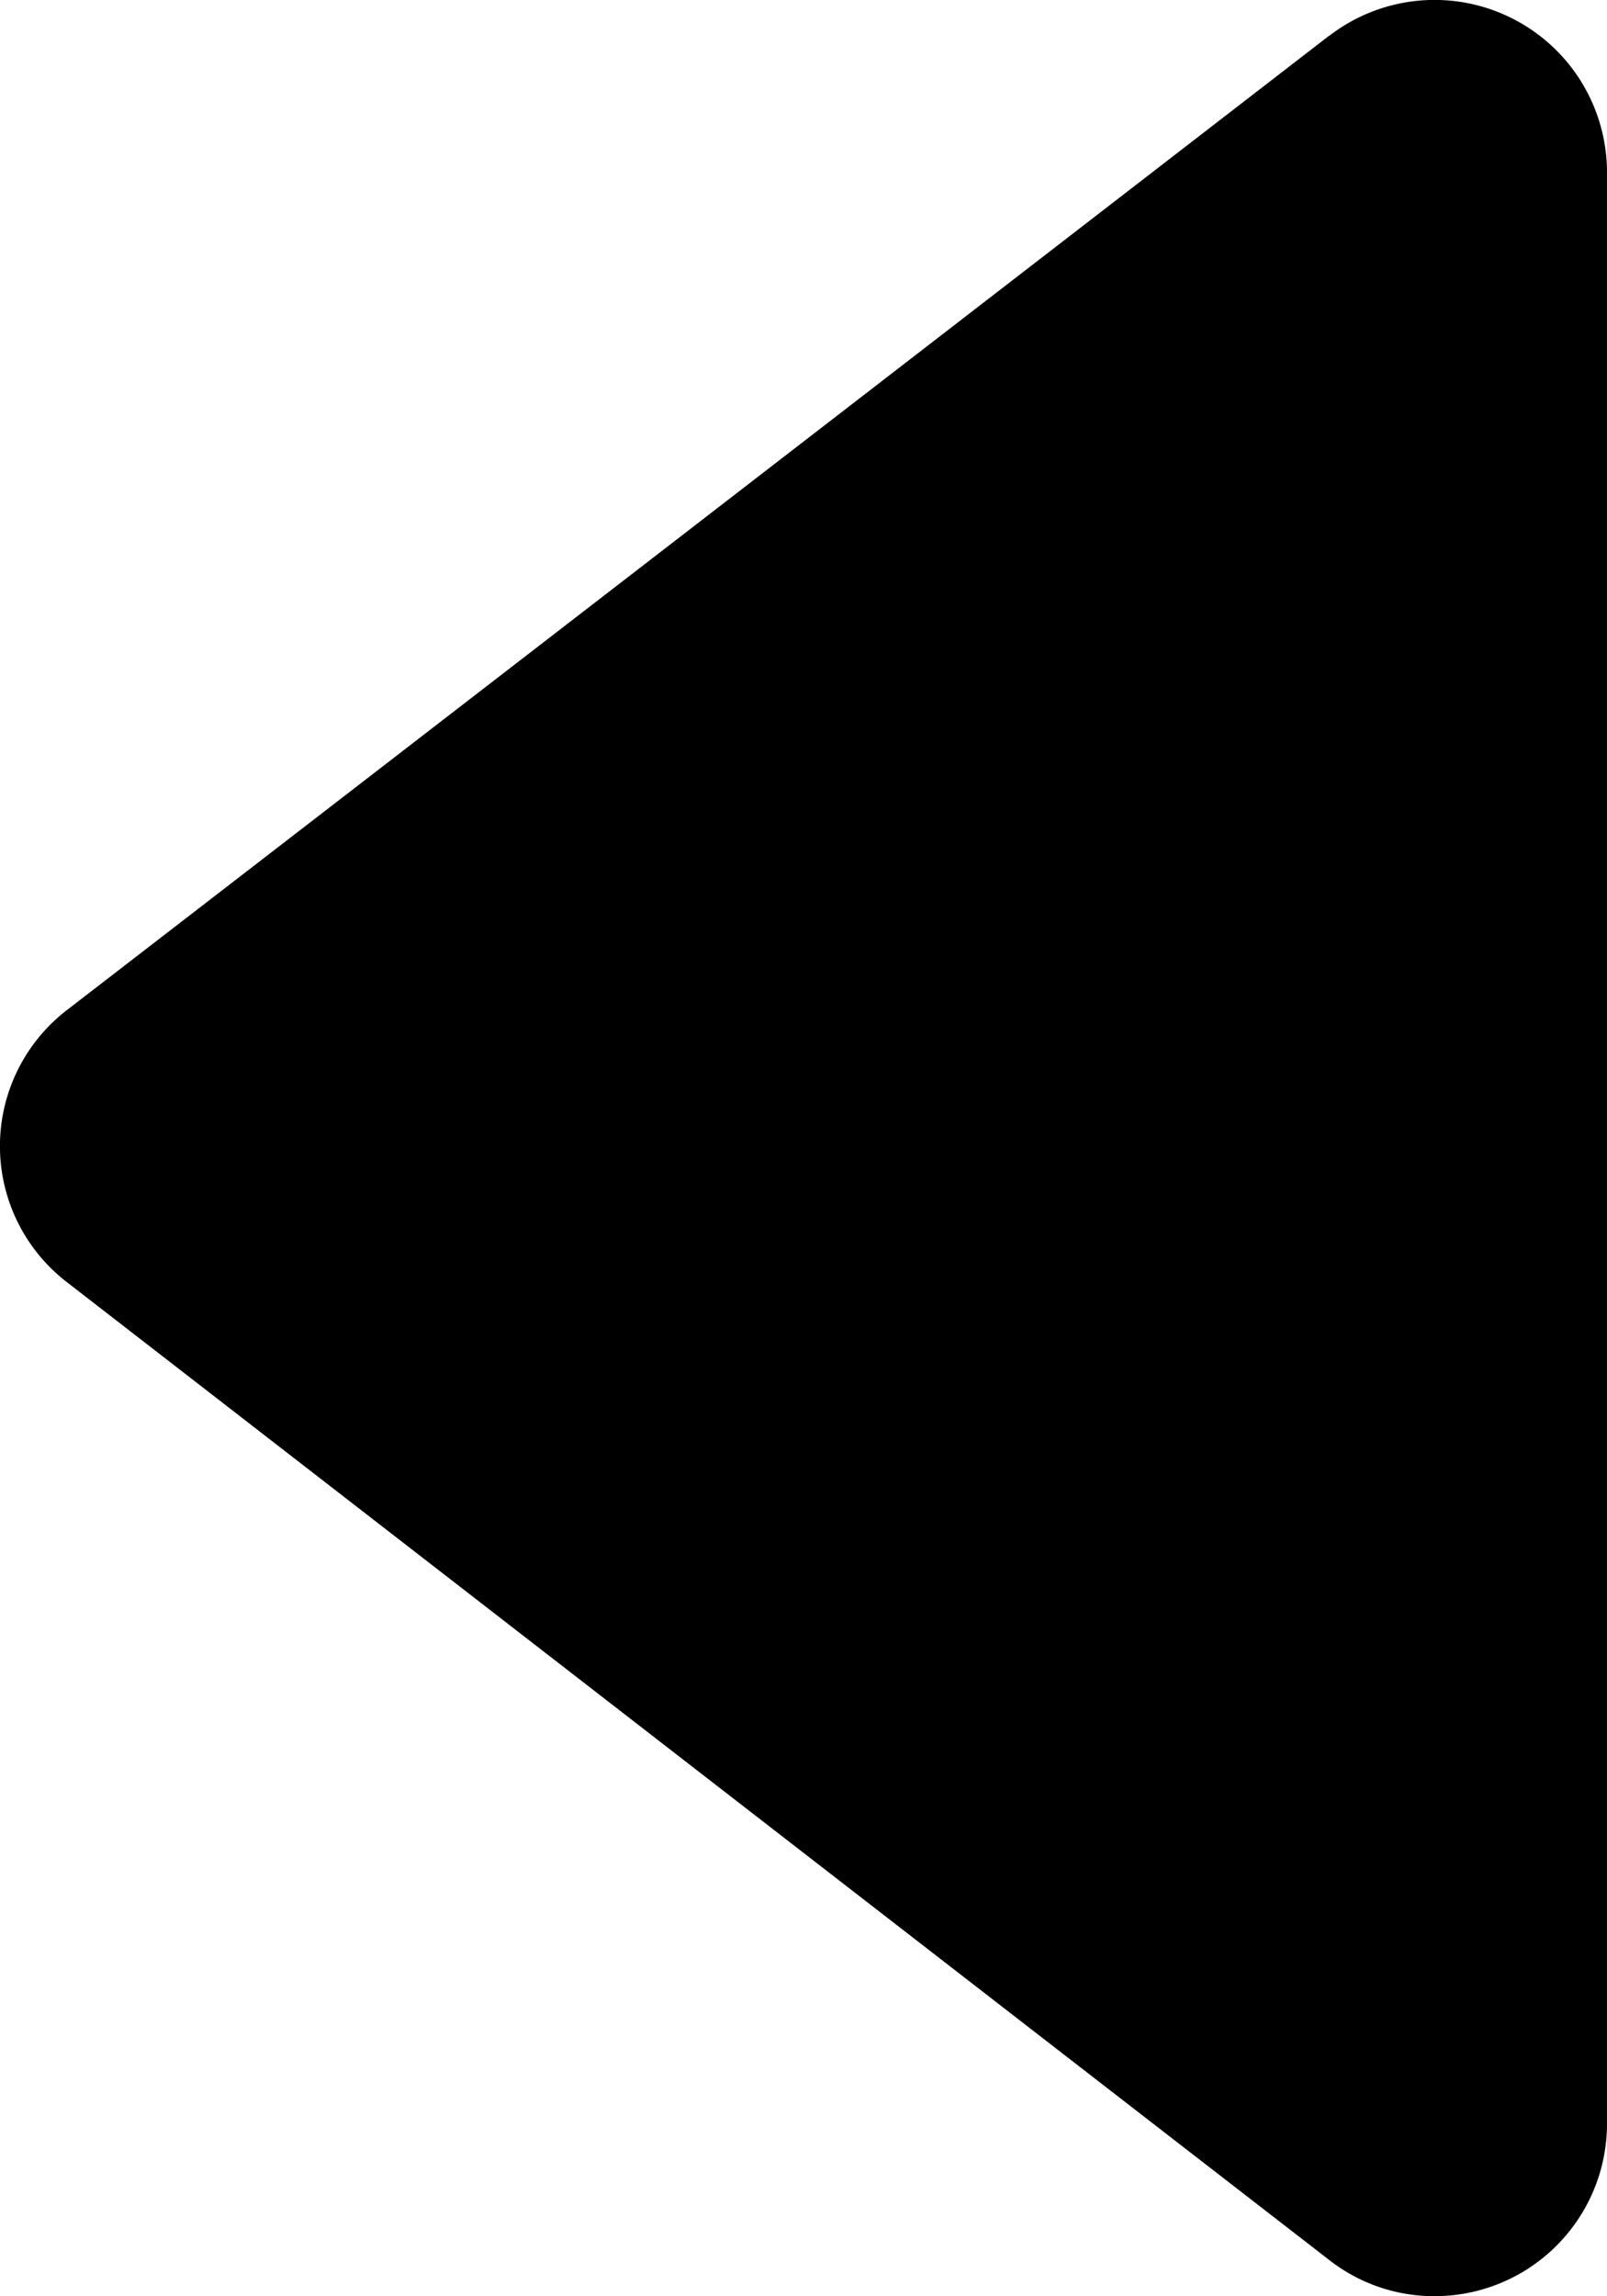
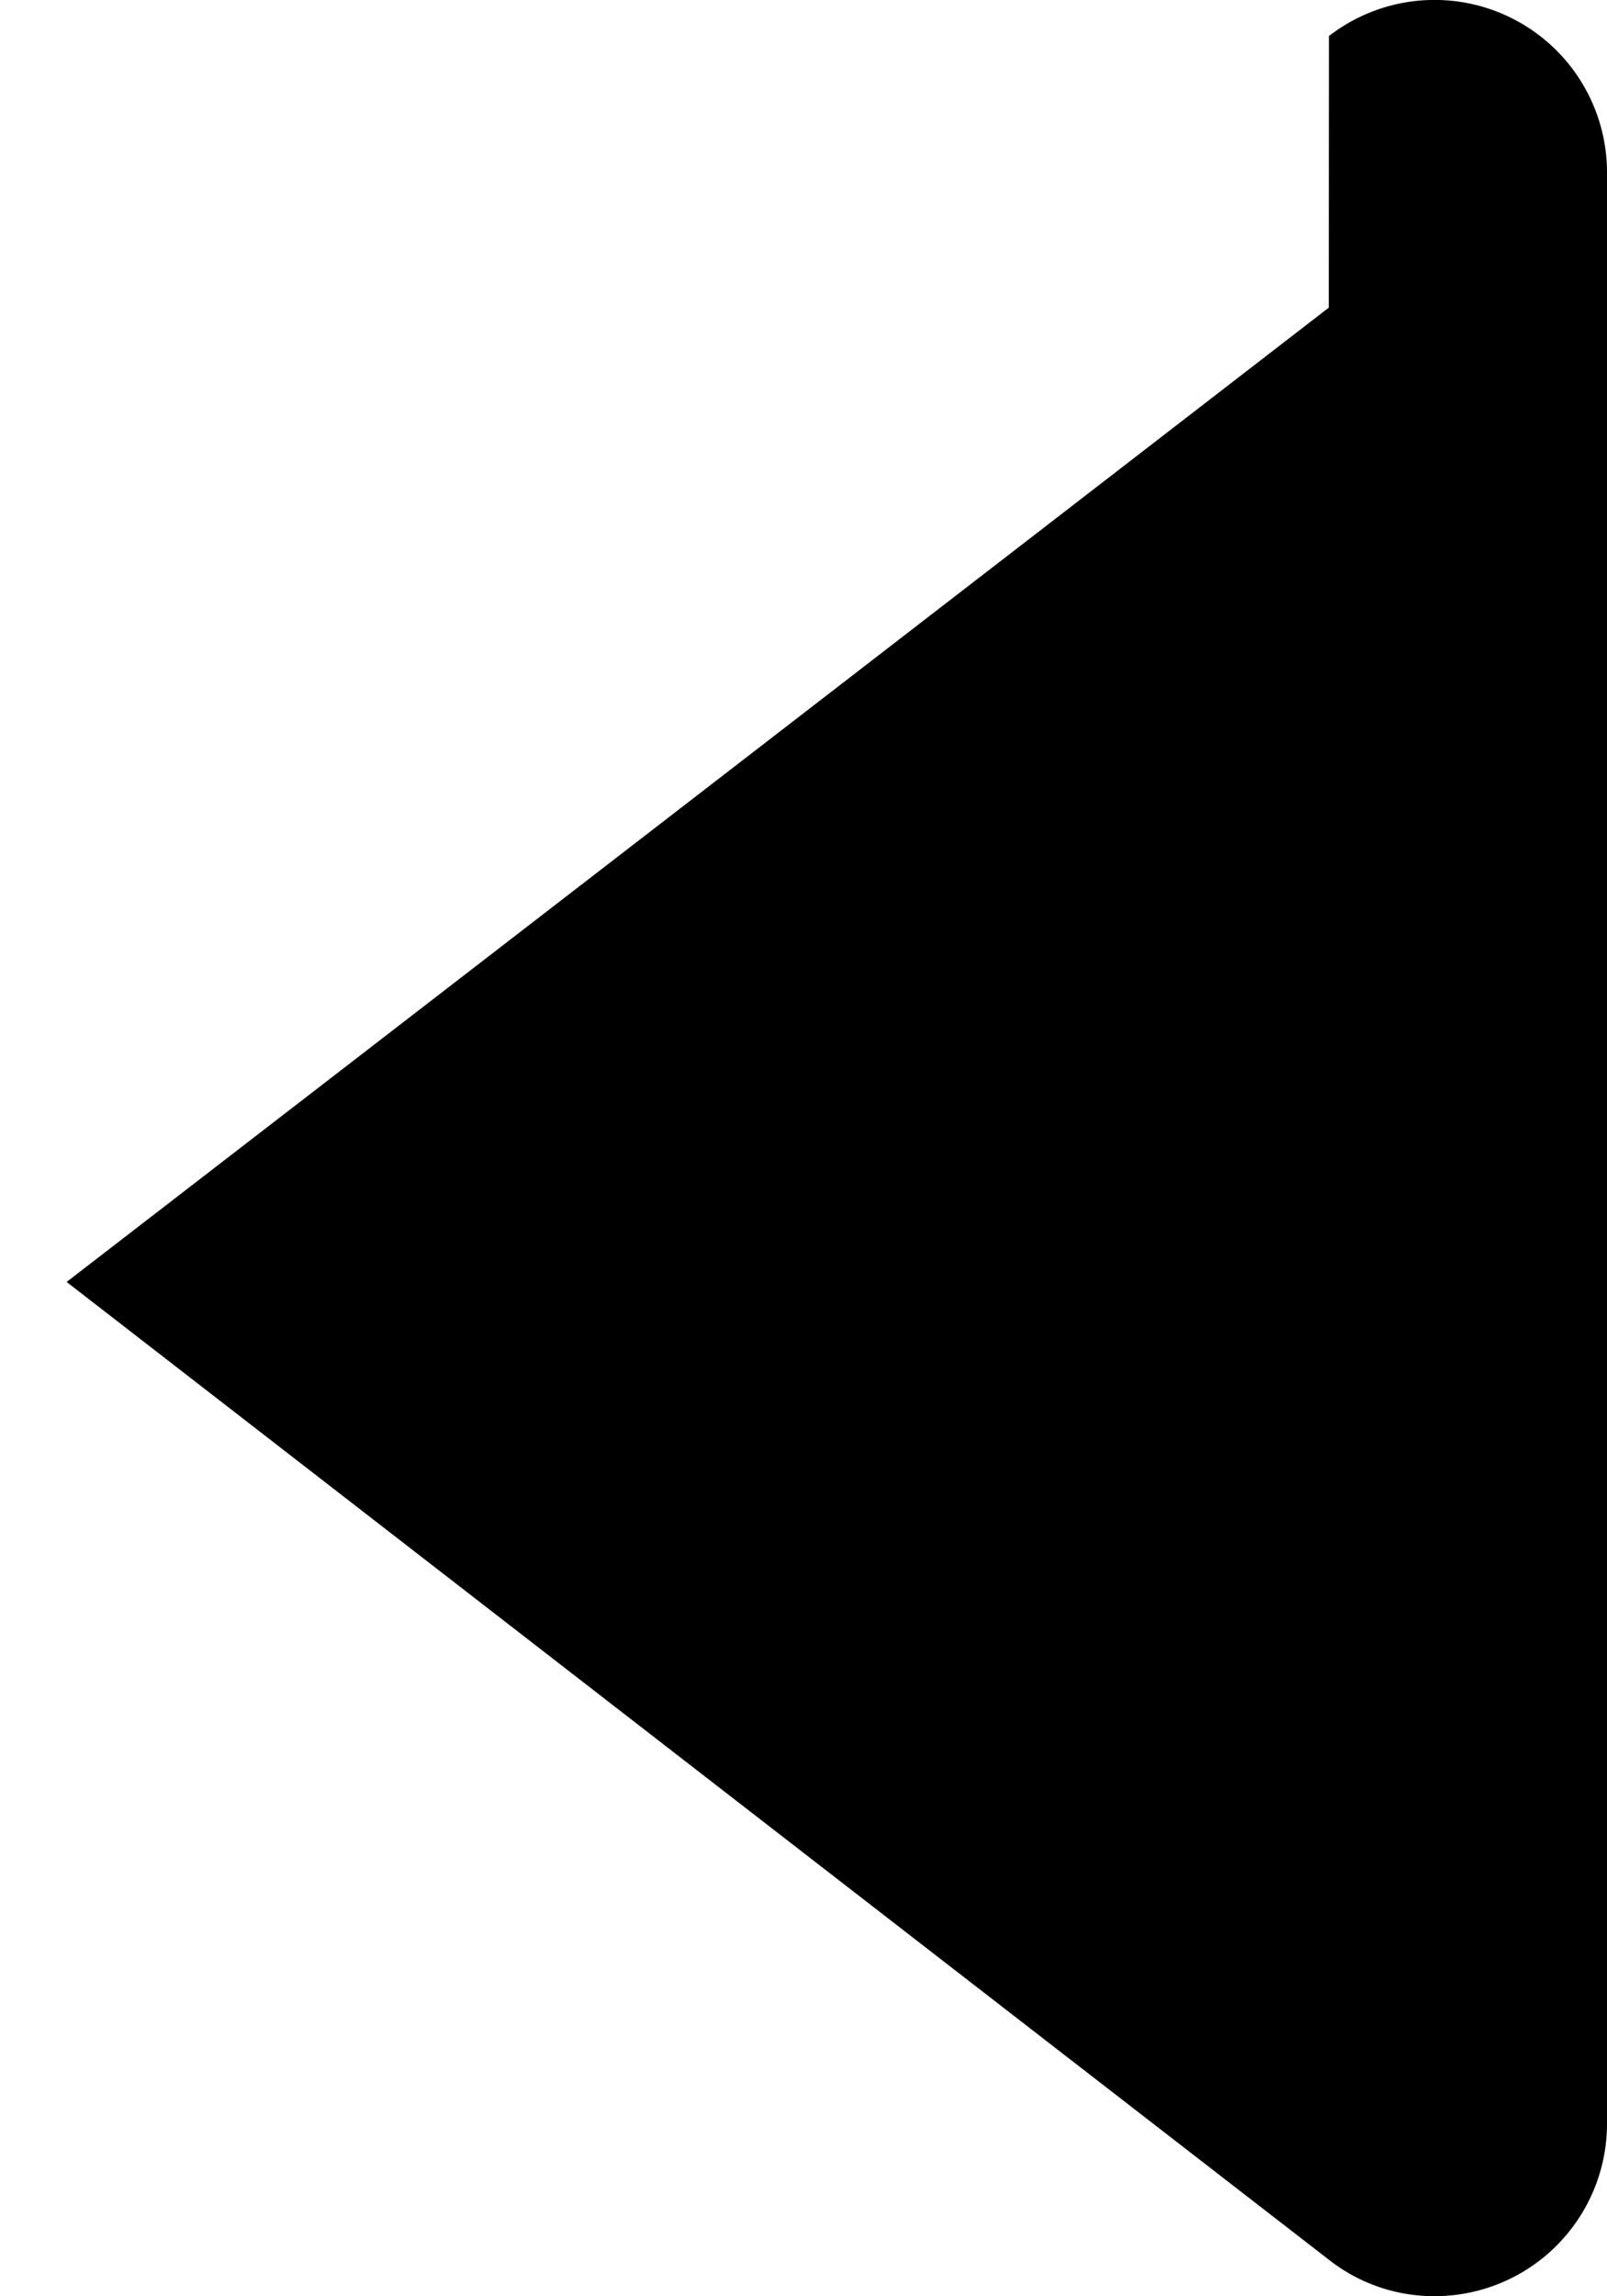
<svg xmlns="http://www.w3.org/2000/svg" width="20.863" height="29.804" viewBox="0 0 20.863 29.804">
-   <path d="M25.253,7.466A2.239,2.239,0,0,1,28.863,9.23V34.566a2.238,2.238,0,0,1-2.25,2.235,2.208,2.208,0,0,1-1.362-.474c-4.632-3.585-12.515-9.692-16.386-12.69a2.228,2.228,0,0,1,0-3.526c3.872-2.986,11.758-9.072,16.386-12.646Z" transform="translate(-8 -6.998)" fill-rule="evenodd" />
+   <path d="M25.253,7.466A2.239,2.239,0,0,1,28.863,9.23V34.566a2.238,2.238,0,0,1-2.25,2.235,2.208,2.208,0,0,1-1.362-.474c-4.632-3.585-12.515-9.692-16.386-12.69c3.872-2.986,11.758-9.072,16.386-12.646Z" transform="translate(-8 -6.998)" fill-rule="evenodd" />
</svg>